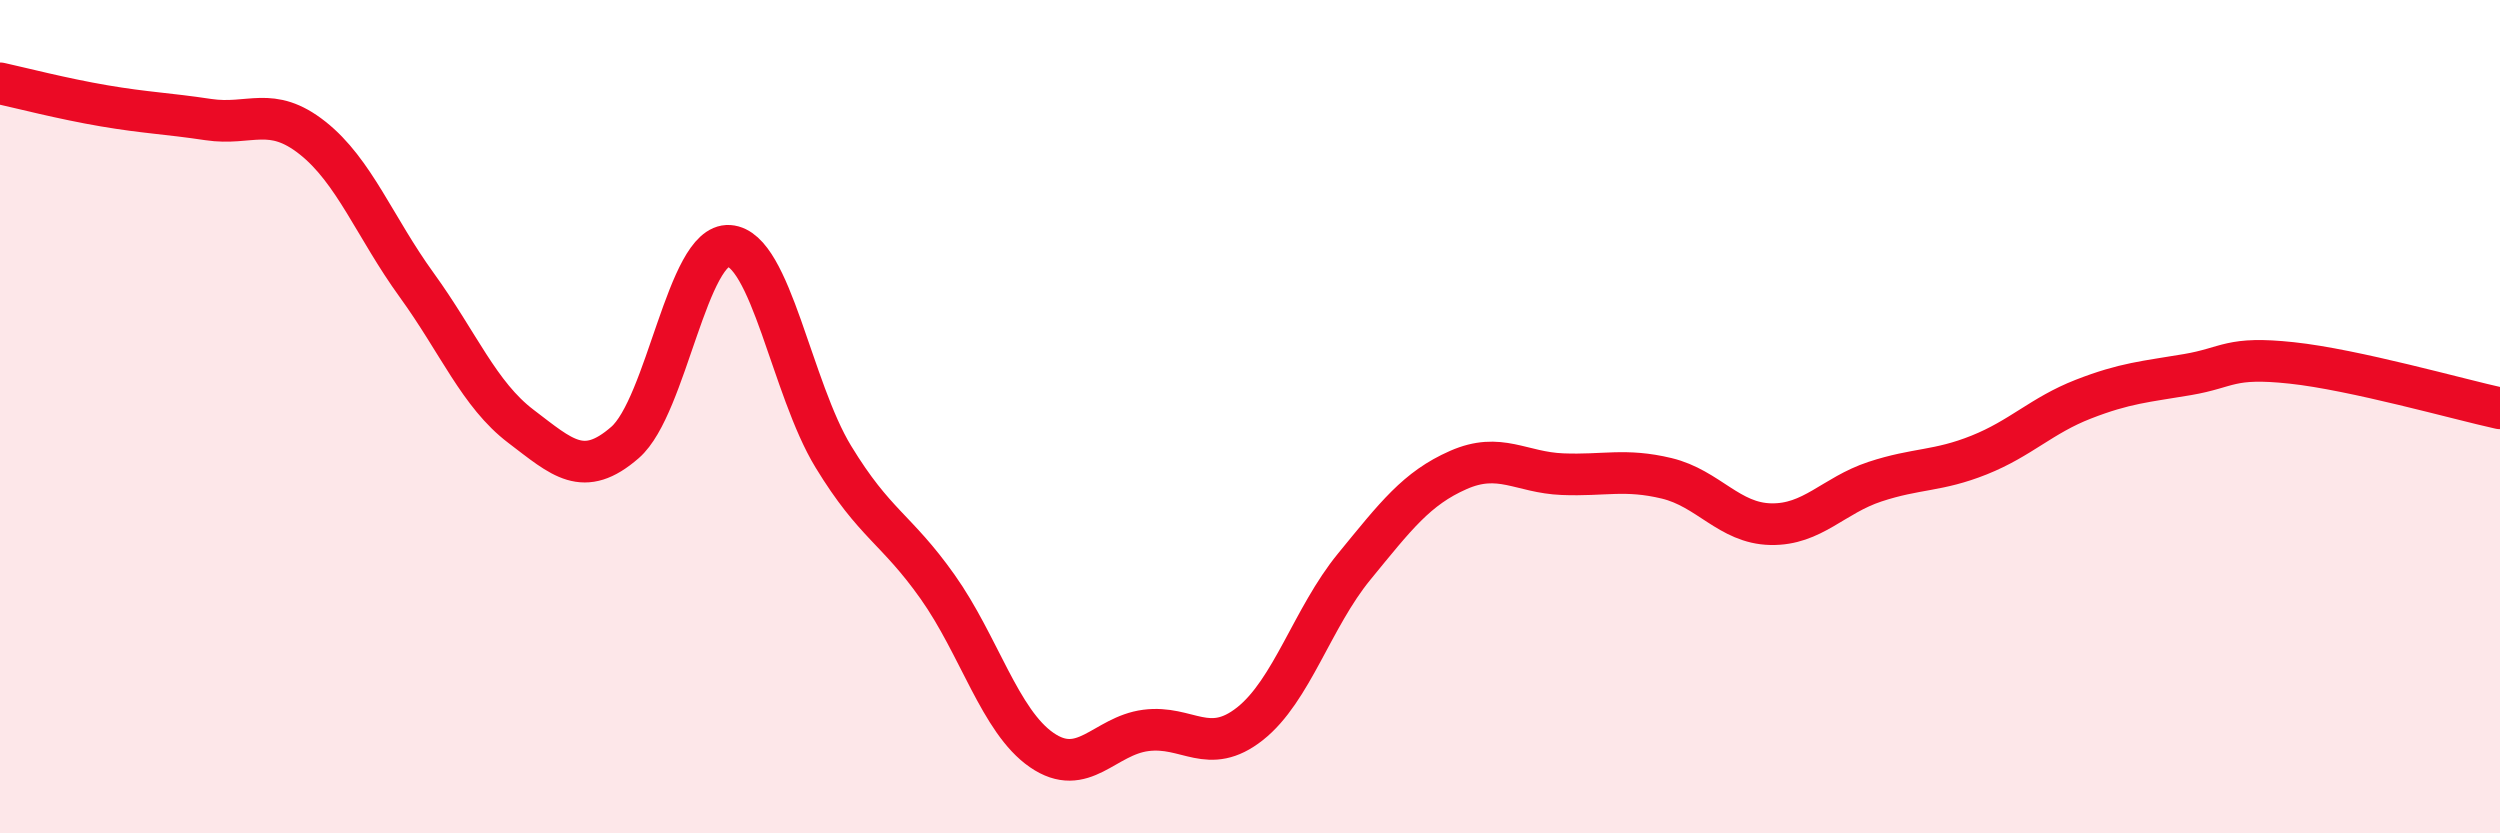
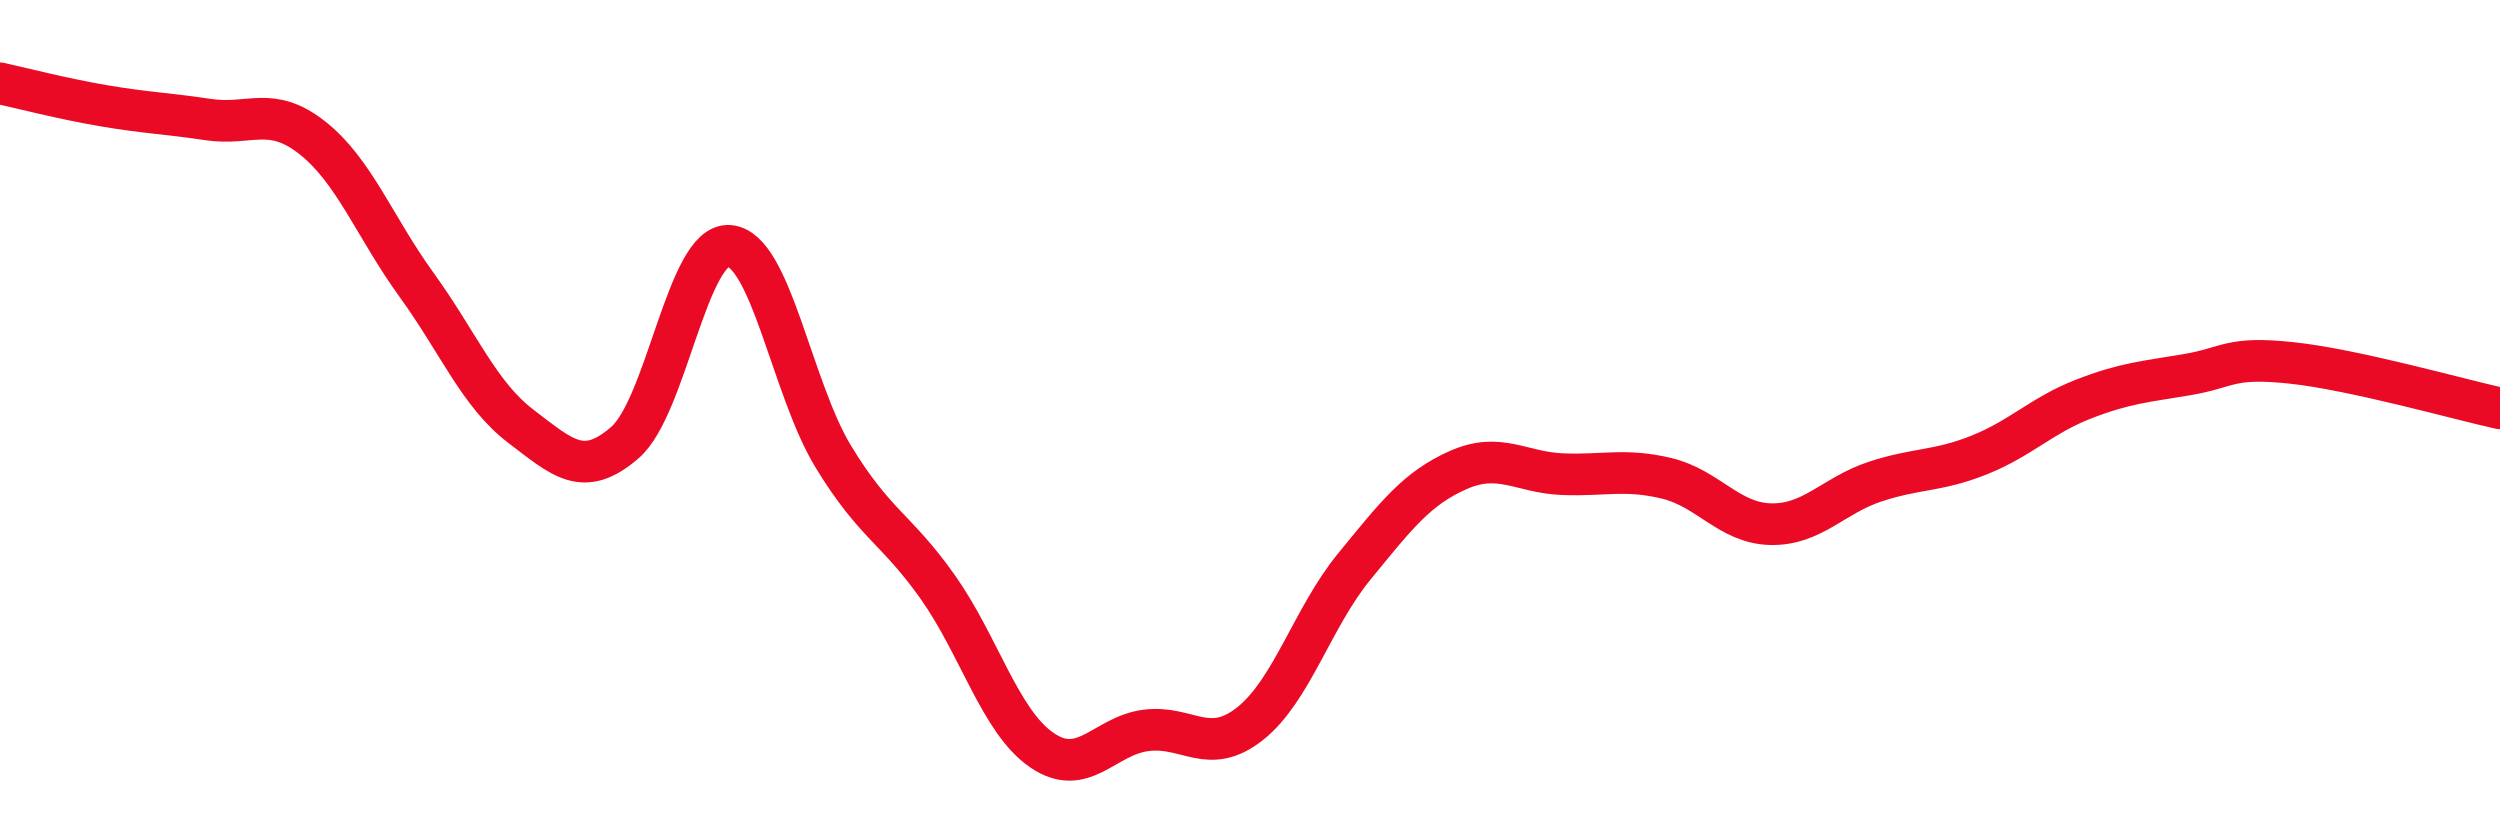
<svg xmlns="http://www.w3.org/2000/svg" width="60" height="20" viewBox="0 0 60 20">
-   <path d="M 0,2 C 0.5,2.11 1.5,2.37 2.5,2.54 C 3.5,2.71 4,2.72 5,2.87 C 6,3.02 6.5,2.52 7.5,3.31 C 8.5,4.1 9,5.46 10,6.84 C 11,8.22 11.5,9.47 12.5,10.23 C 13.5,10.99 14,11.49 15,10.62 C 16,9.75 16.5,5.83 17.5,5.9 C 18.5,5.97 19,9.32 20,10.96 C 21,12.6 21.5,12.67 22.5,14.08 C 23.5,15.49 24,17.31 25,18 C 26,18.69 26.5,17.66 27.5,17.53 C 28.5,17.4 29,18.16 30,17.37 C 31,16.58 31.5,14.82 32.5,13.6 C 33.5,12.38 34,11.72 35,11.28 C 36,10.84 36.5,11.34 37.5,11.38 C 38.5,11.42 39,11.24 40,11.48 C 41,11.72 41.5,12.56 42.5,12.58 C 43.5,12.6 44,11.89 45,11.56 C 46,11.23 46.5,11.32 47.5,10.92 C 48.5,10.52 49,9.97 50,9.58 C 51,9.19 51.5,9.16 52.5,8.99 C 53.5,8.82 53.5,8.55 55,8.71 C 56.5,8.87 59,9.58 60,9.8L60 20L0 20Z" fill="#EB0A25" opacity="0.1" stroke-linecap="round" stroke-linejoin="round" />
  <path d="M 0,2 C 0.5,2.11 1.5,2.37 2.5,2.54 C 3.5,2.71 4,2.72 5,2.87 C 6,3.02 6.5,2.52 7.5,3.31 C 8.5,4.1 9,5.46 10,6.84 C 11,8.22 11.5,9.47 12.5,10.23 C 13.5,10.99 14,11.49 15,10.62 C 16,9.75 16.5,5.83 17.5,5.9 C 18.5,5.97 19,9.32 20,10.96 C 21,12.6 21.5,12.67 22.5,14.08 C 23.5,15.49 24,17.31 25,18 C 26,18.69 26.5,17.66 27.5,17.53 C 28.5,17.4 29,18.16 30,17.37 C 31,16.58 31.5,14.82 32.5,13.6 C 33.5,12.38 34,11.72 35,11.28 C 36,10.84 36.5,11.34 37.5,11.38 C 38.5,11.42 39,11.24 40,11.48 C 41,11.72 41.5,12.56 42.5,12.58 C 43.5,12.6 44,11.89 45,11.56 C 46,11.23 46.5,11.32 47.5,10.92 C 48.5,10.52 49,9.97 50,9.58 C 51,9.19 51.5,9.16 52.5,8.99 C 53.5,8.82 53.5,8.55 55,8.71 C 56.5,8.87 59,9.58 60,9.8" stroke="#EB0A25" stroke-width="1" fill="none" stroke-linecap="round" stroke-linejoin="round" />
</svg>